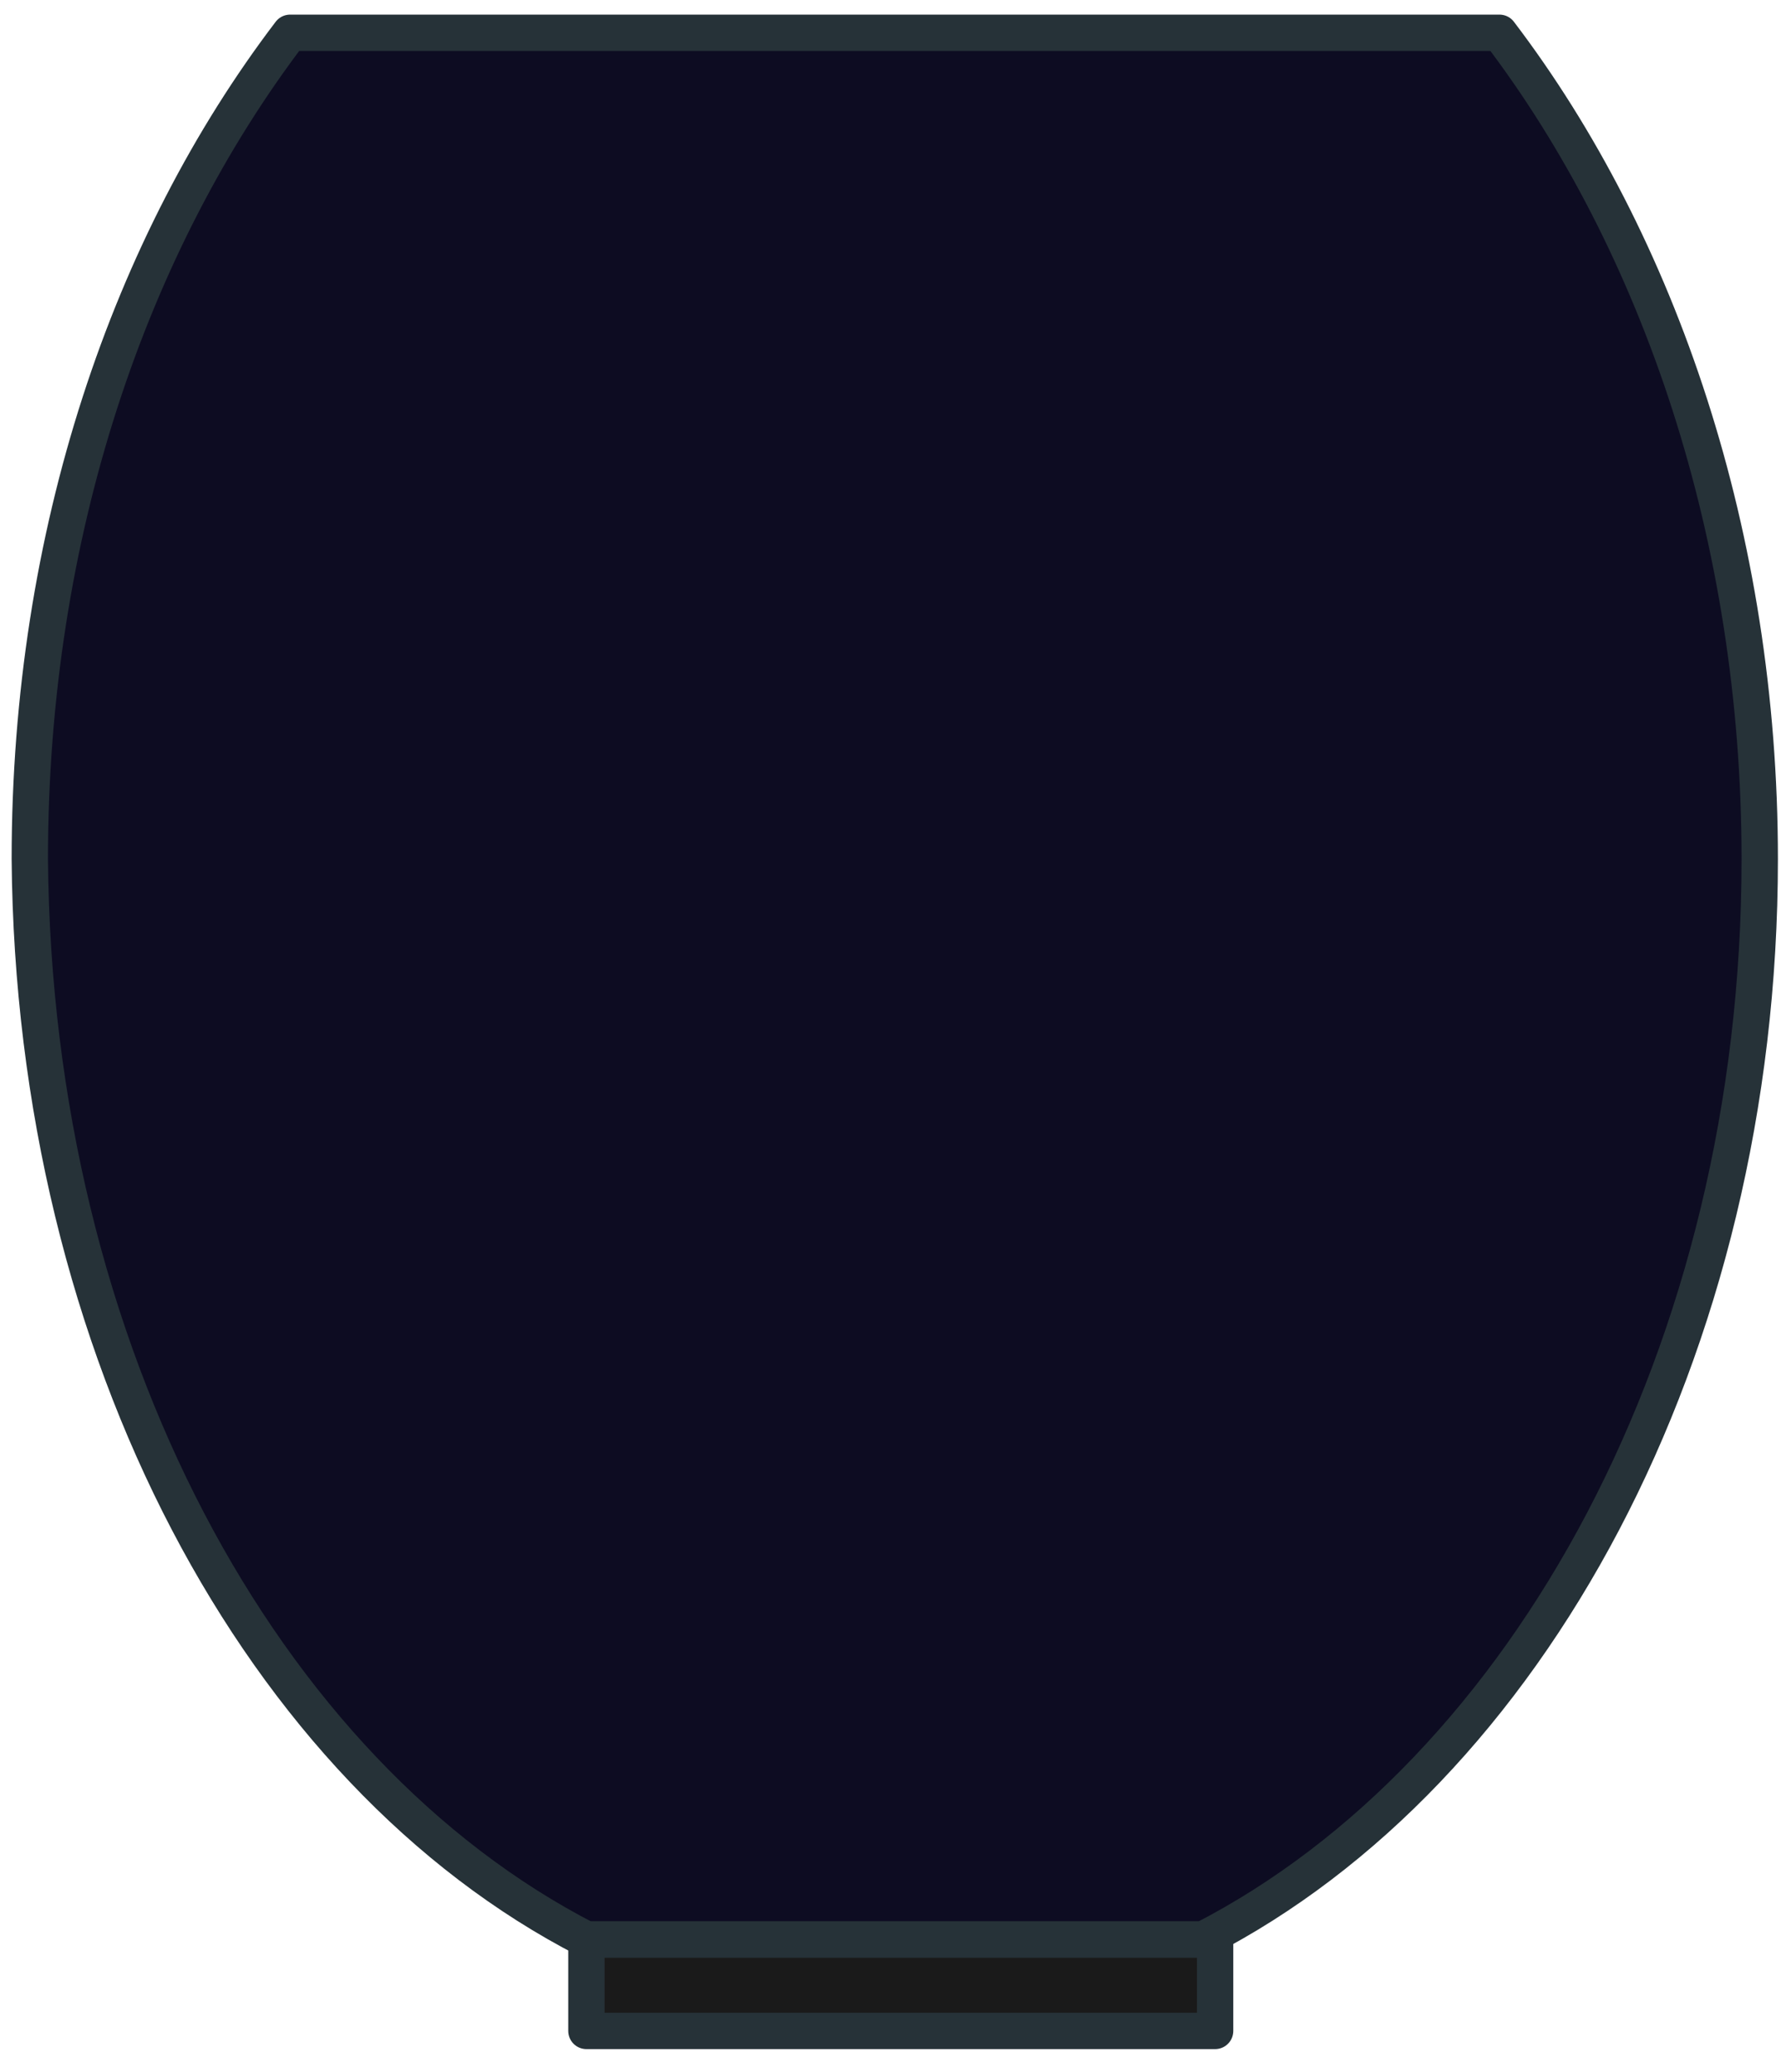
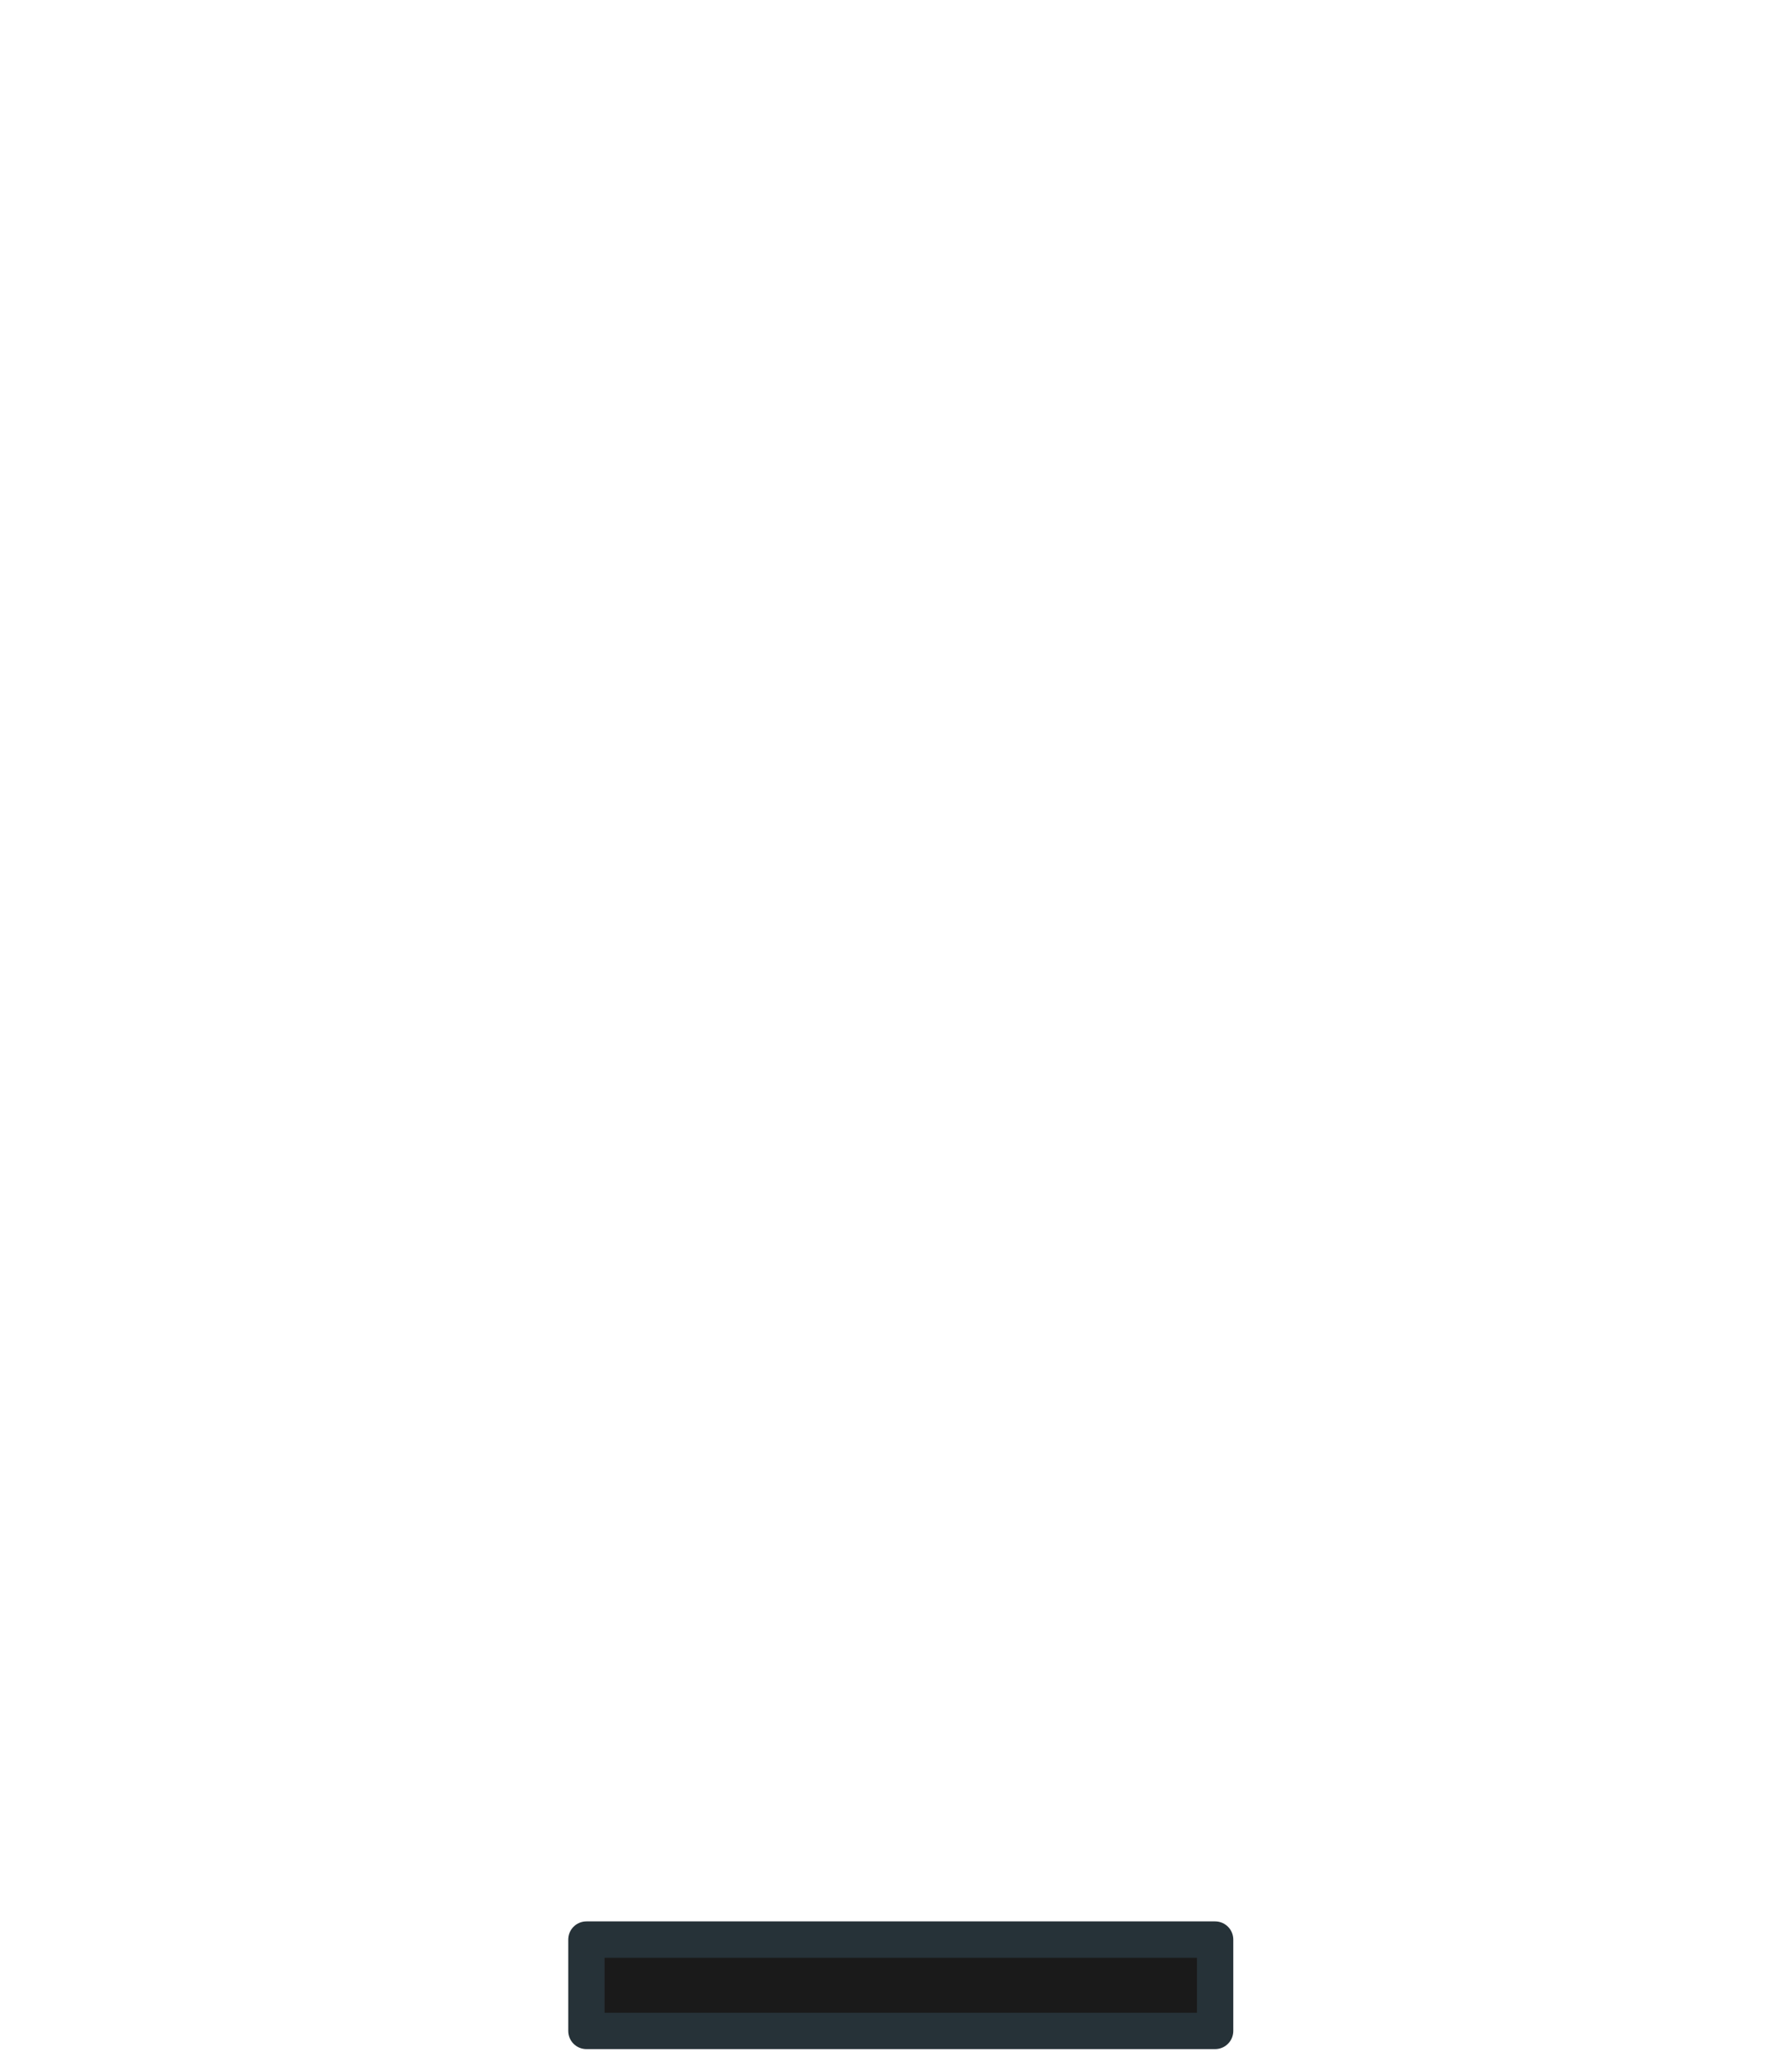
<svg xmlns="http://www.w3.org/2000/svg" width="49" height="57" viewBox="0 0 49 57" fill="none">
-   <path d="M16.134 53.353H33.101C42.025 48.764 48.415 37.181 48.415 23.631C48.415 14.78 45.661 6.694 41.254 0.902H7.982C3.575 6.694 0.82 14.671 0.82 23.631C0.93 37.181 7.21 48.764 16.134 53.353Z" fill="#0D0C22" stroke="#263238" stroke-miterlimit="10" stroke-linecap="round" stroke-linejoin="round" />
  <path d="M33.431 53.354H16.134V55.867H33.431V53.354Z" fill="#1A1A1A" stroke="#263238" stroke-miterlimit="10" stroke-linecap="round" stroke-linejoin="round" />
</svg>